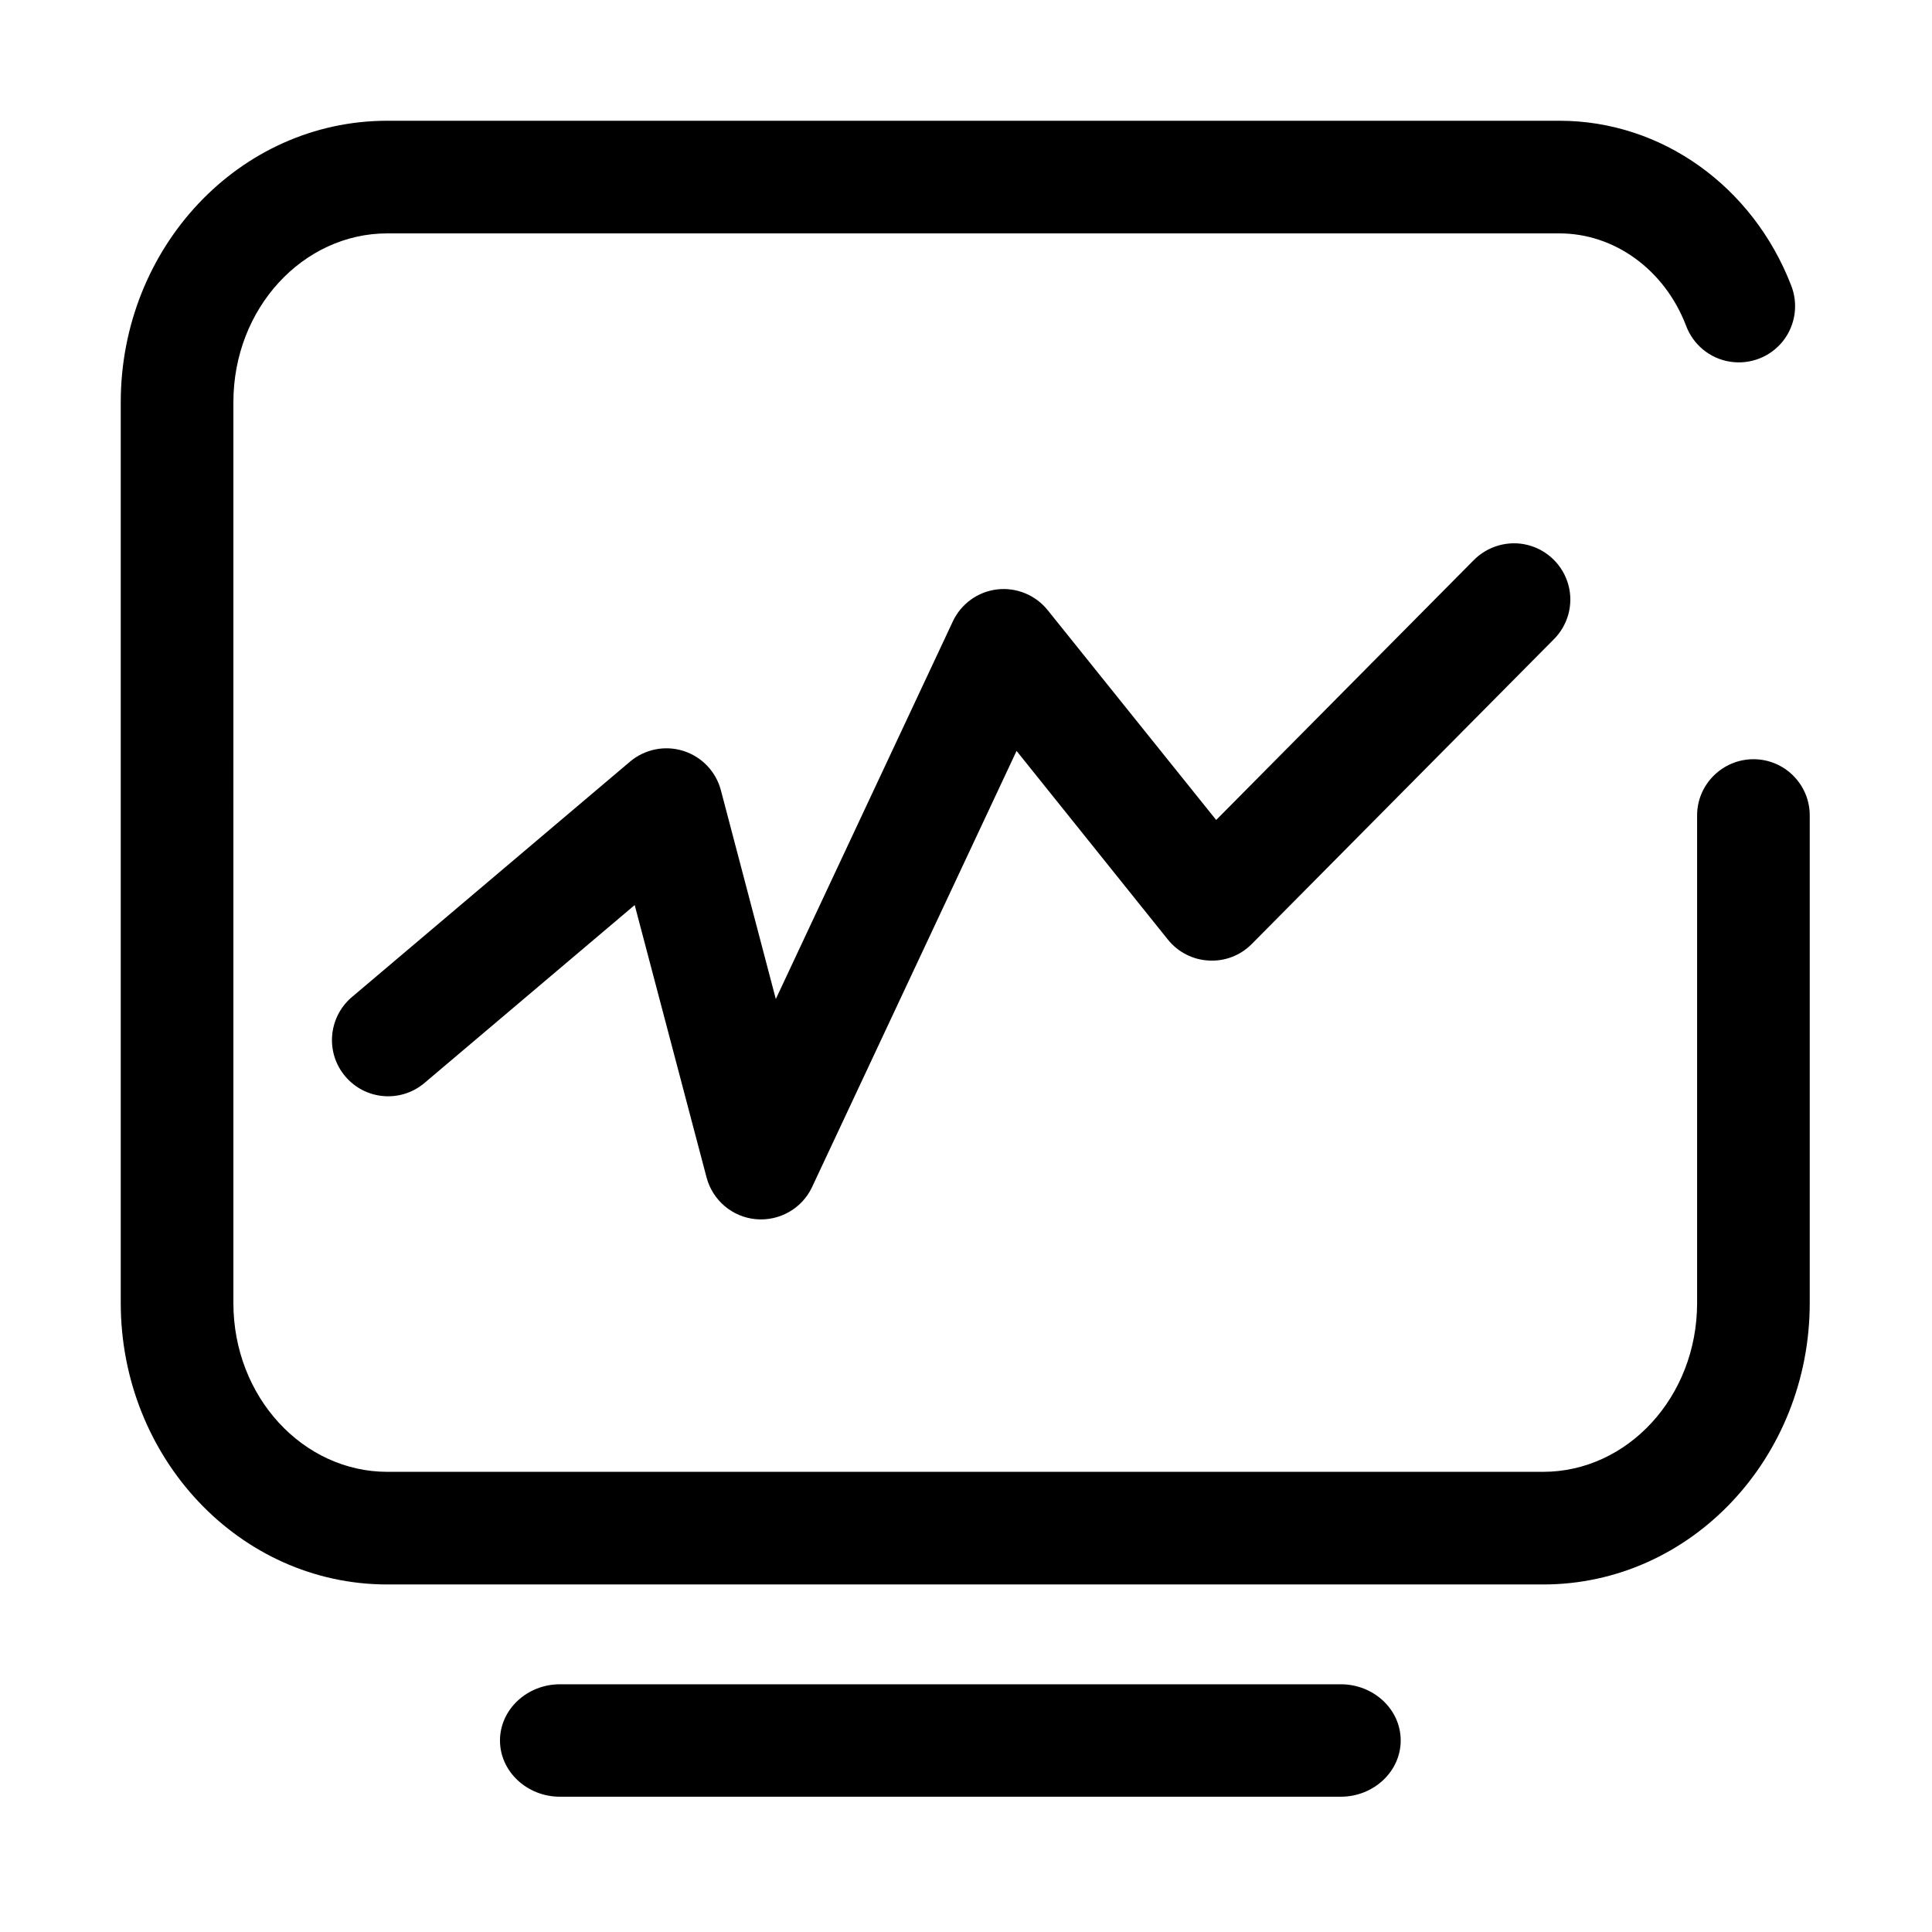
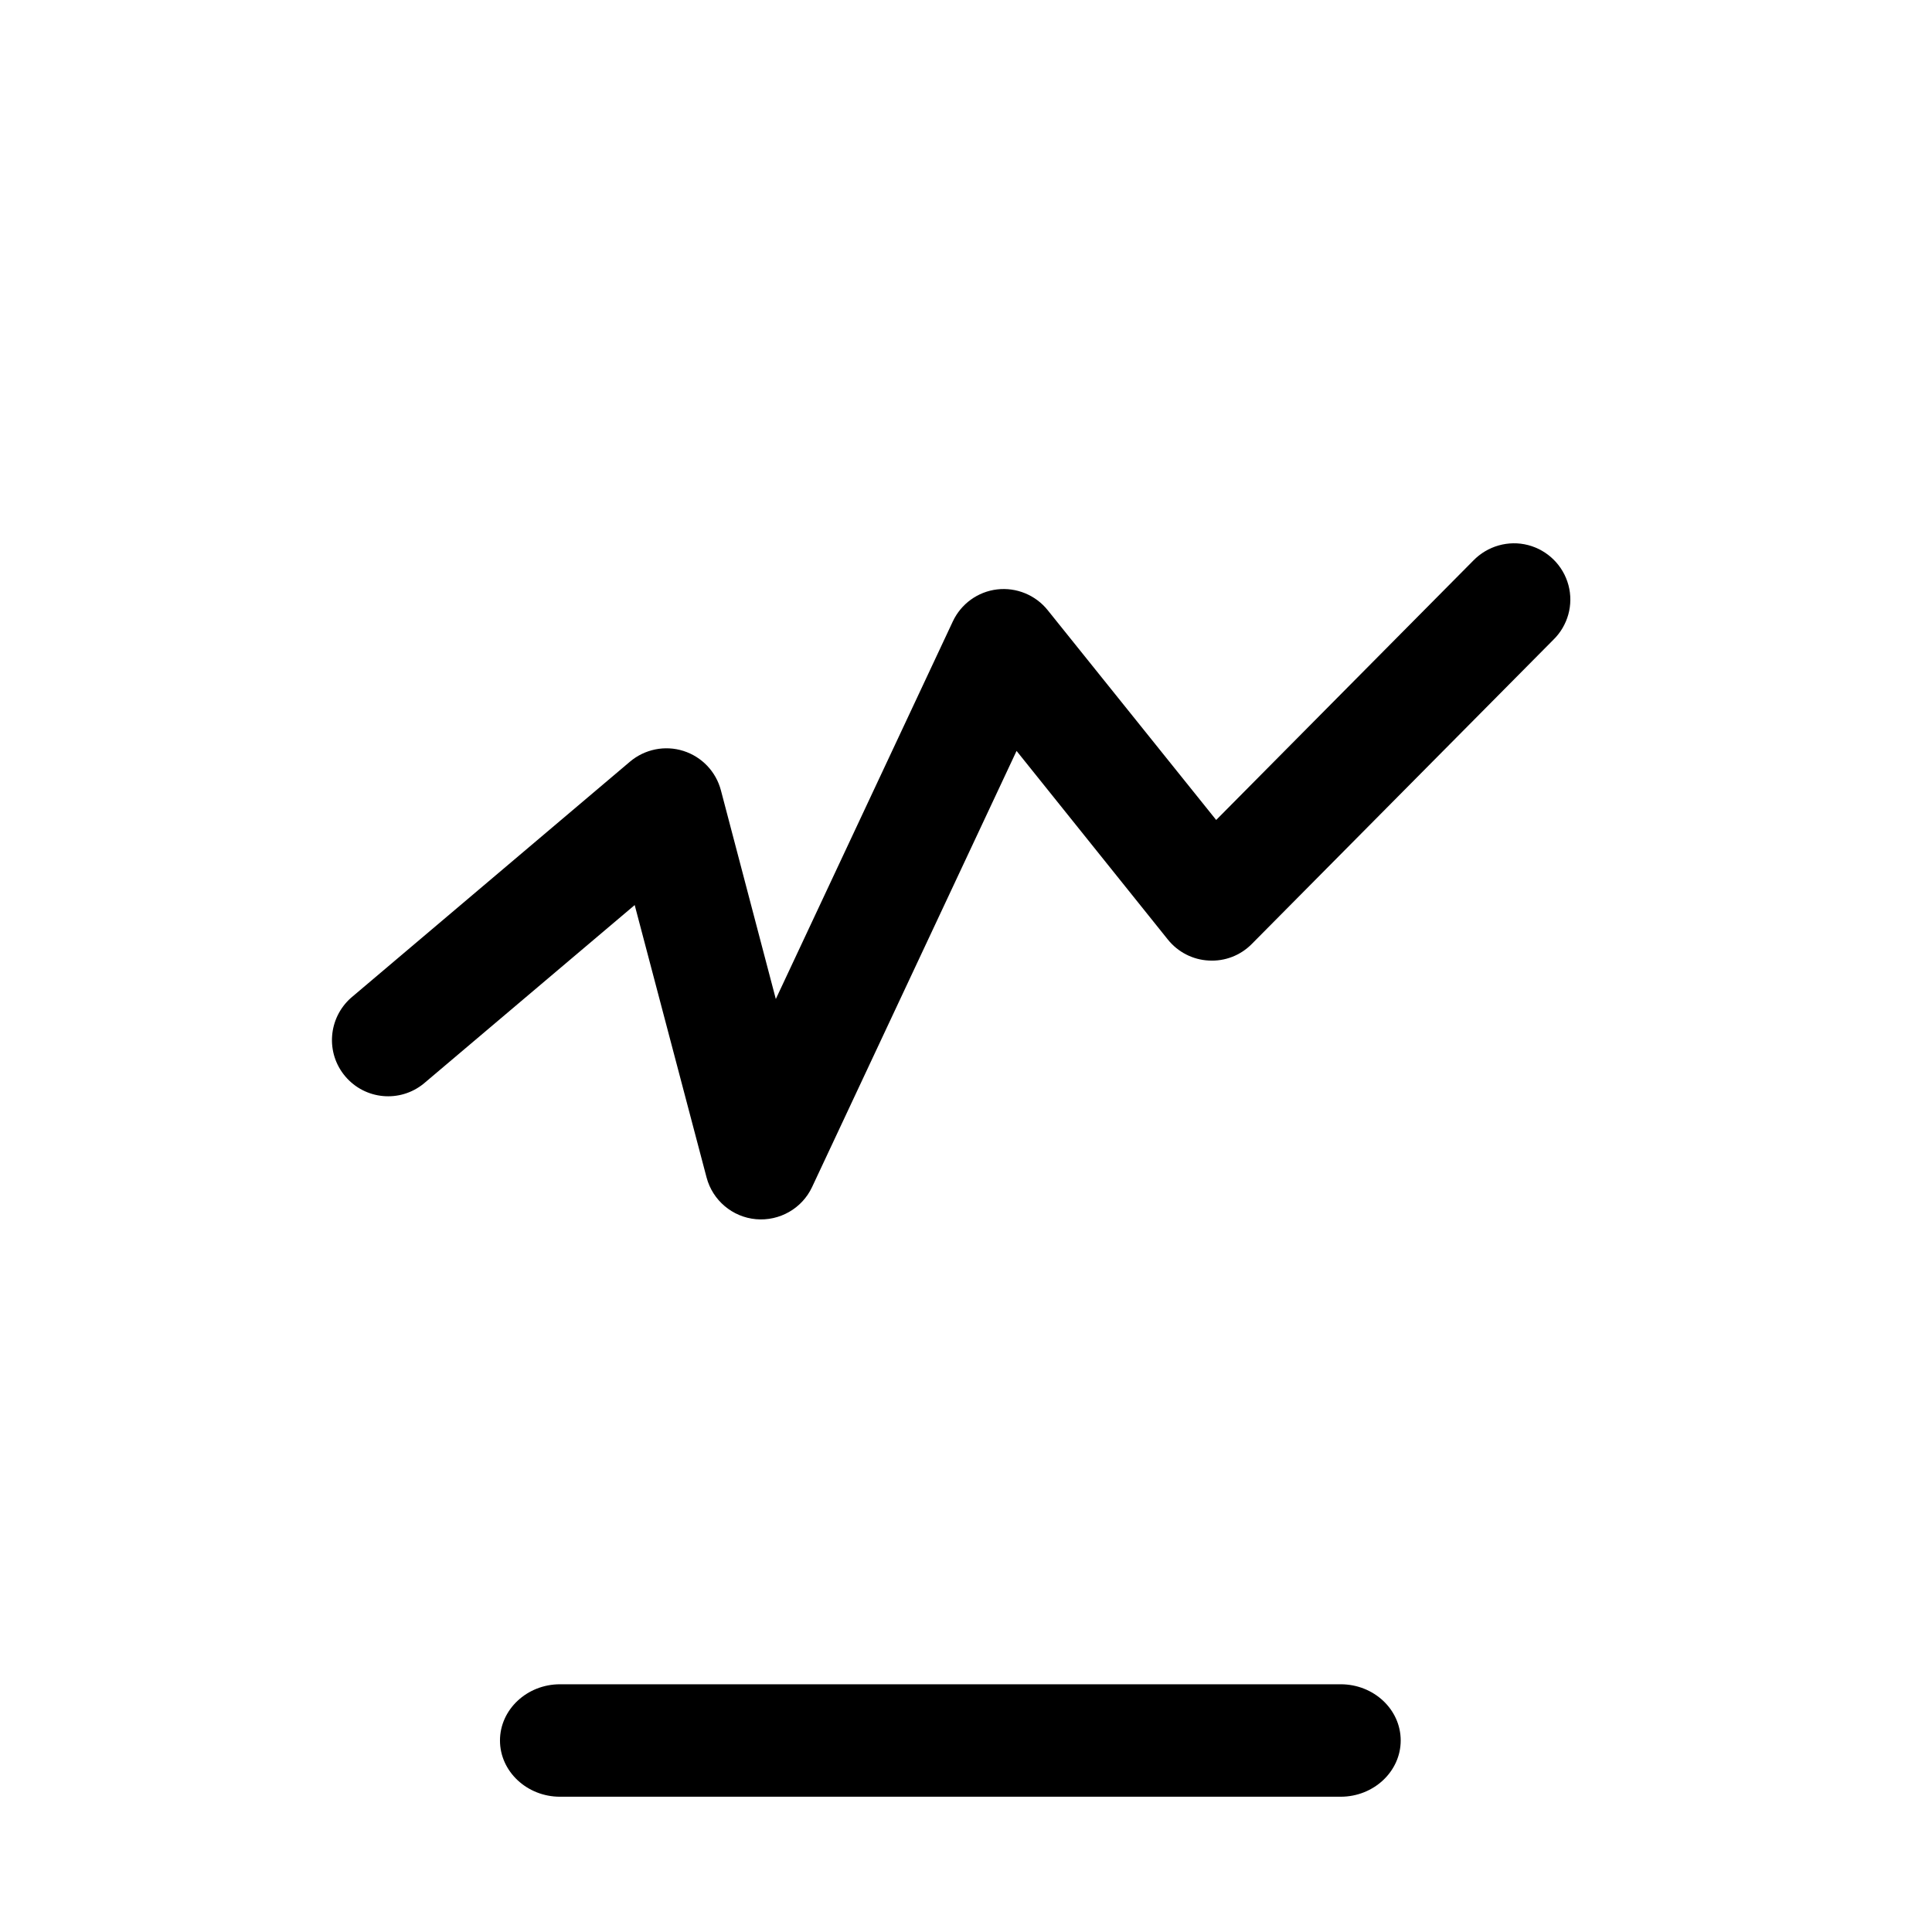
<svg xmlns="http://www.w3.org/2000/svg" t="1728877465275" class="icon" viewBox="0 0 1024 1024" version="1.1" p-id="15037" width="200" height="200">
-   <path d="M899.5 432.2v258.4c0 49.9-37 89.5-81.6 89.5H205.3c-44.6 0-81.6-39.6-81.6-89.5V213.2c0-49.9 37-89.5 81.6-89.5h621.2c29.2 0 55.7 19.2 67.1 48.8 3.7 10.1 12.6 17.5 23.3 19.2 10.7 1.7 21.4-2.5 28.1-10.9 6.7-8.5 8.3-19.9 4.2-29.9C929 99 881 64 826.5 64H205.3C126.8 64 64 131.3 64 213.2v477.4c0 81.9 62.8 149.2 141.3 149.2h612.6c78.5 0 141.3-67.3 141.3-149.2V432.2c0-16.5-13.4-29.8-29.8-29.8s-29.9 13.3-29.9 29.8z" p-id="15038" />
  <path d="M374.5 624.1c3.2 12.1 13.7 21 26.2 22.1 12.5 1.1 24.4-5.7 29.7-17L538.8 398 619 498c5.3 6.6 13.2 10.7 21.7 11.1 8.5 0.5 16.8-2.7 22.8-8.8l159.8-161.2c7.7-7.5 10.8-18.6 8-29-2.8-10.4-11-18.5-21.4-21.2-10.4-2.7-21.5 0.5-29 8.2L644.6 434.6l-89.3-111.2c-6.4-8-16.6-12.2-26.8-11s-19.1 7.6-23.5 17l-93.8 200.1-29.1-110.6c-2.6-9.9-10.1-17.8-19.9-20.9-9.8-3.1-20.5-0.9-28.3 5.7L186 528.9c-12.1 10.8-13.5 29.2-3 41.6 10.5 12.4 28.9 14.1 41.5 3.9l111.9-94.7 38.1 144.4z m-77.7 328.2h413.8c17.5 0 31.8-13.4 31.8-29.8 0-16.5-14.3-29.8-31.8-29.8H296.8c-17.5 0-31.8 13.4-31.8 29.8s14.3 29.8 31.8 29.8z" p-id="15039" />
</svg>